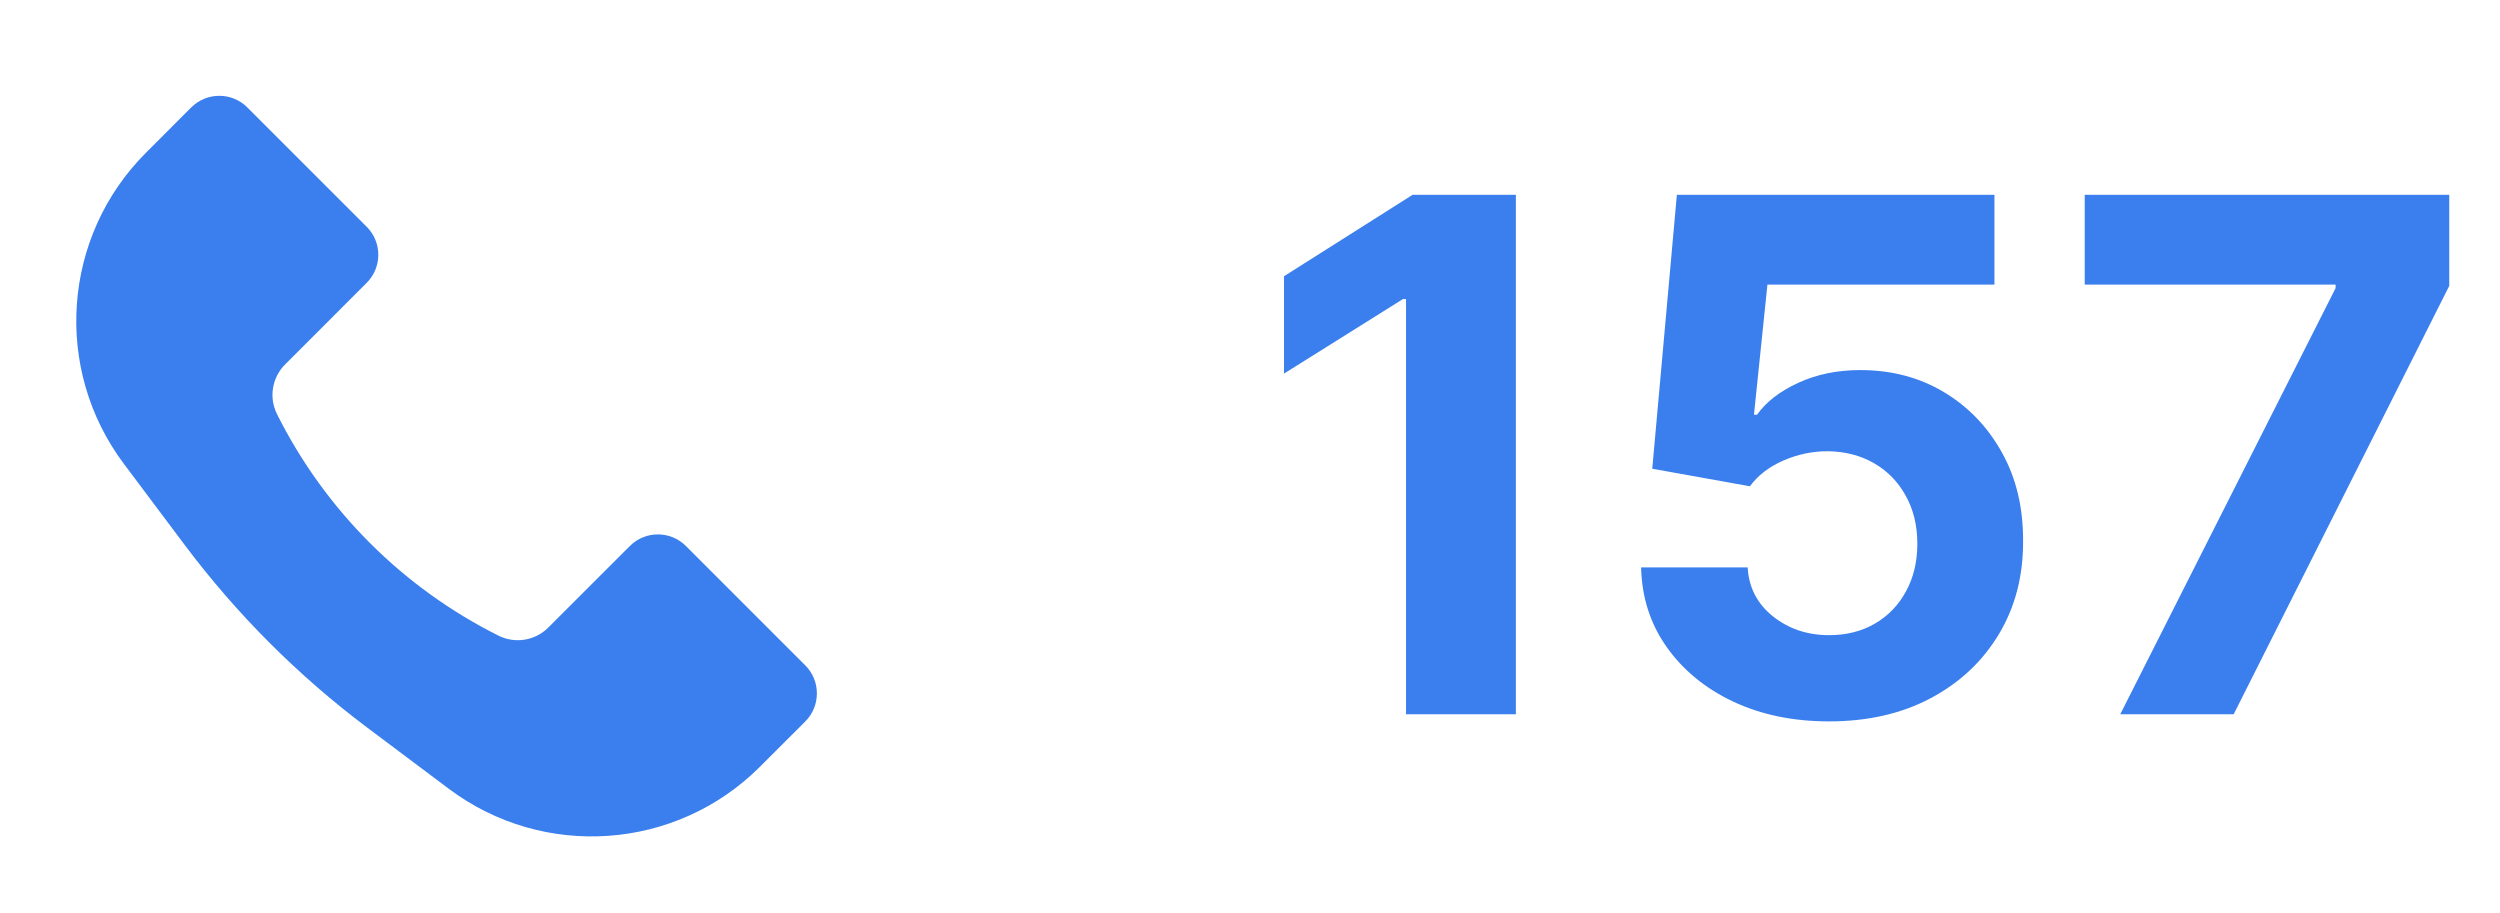
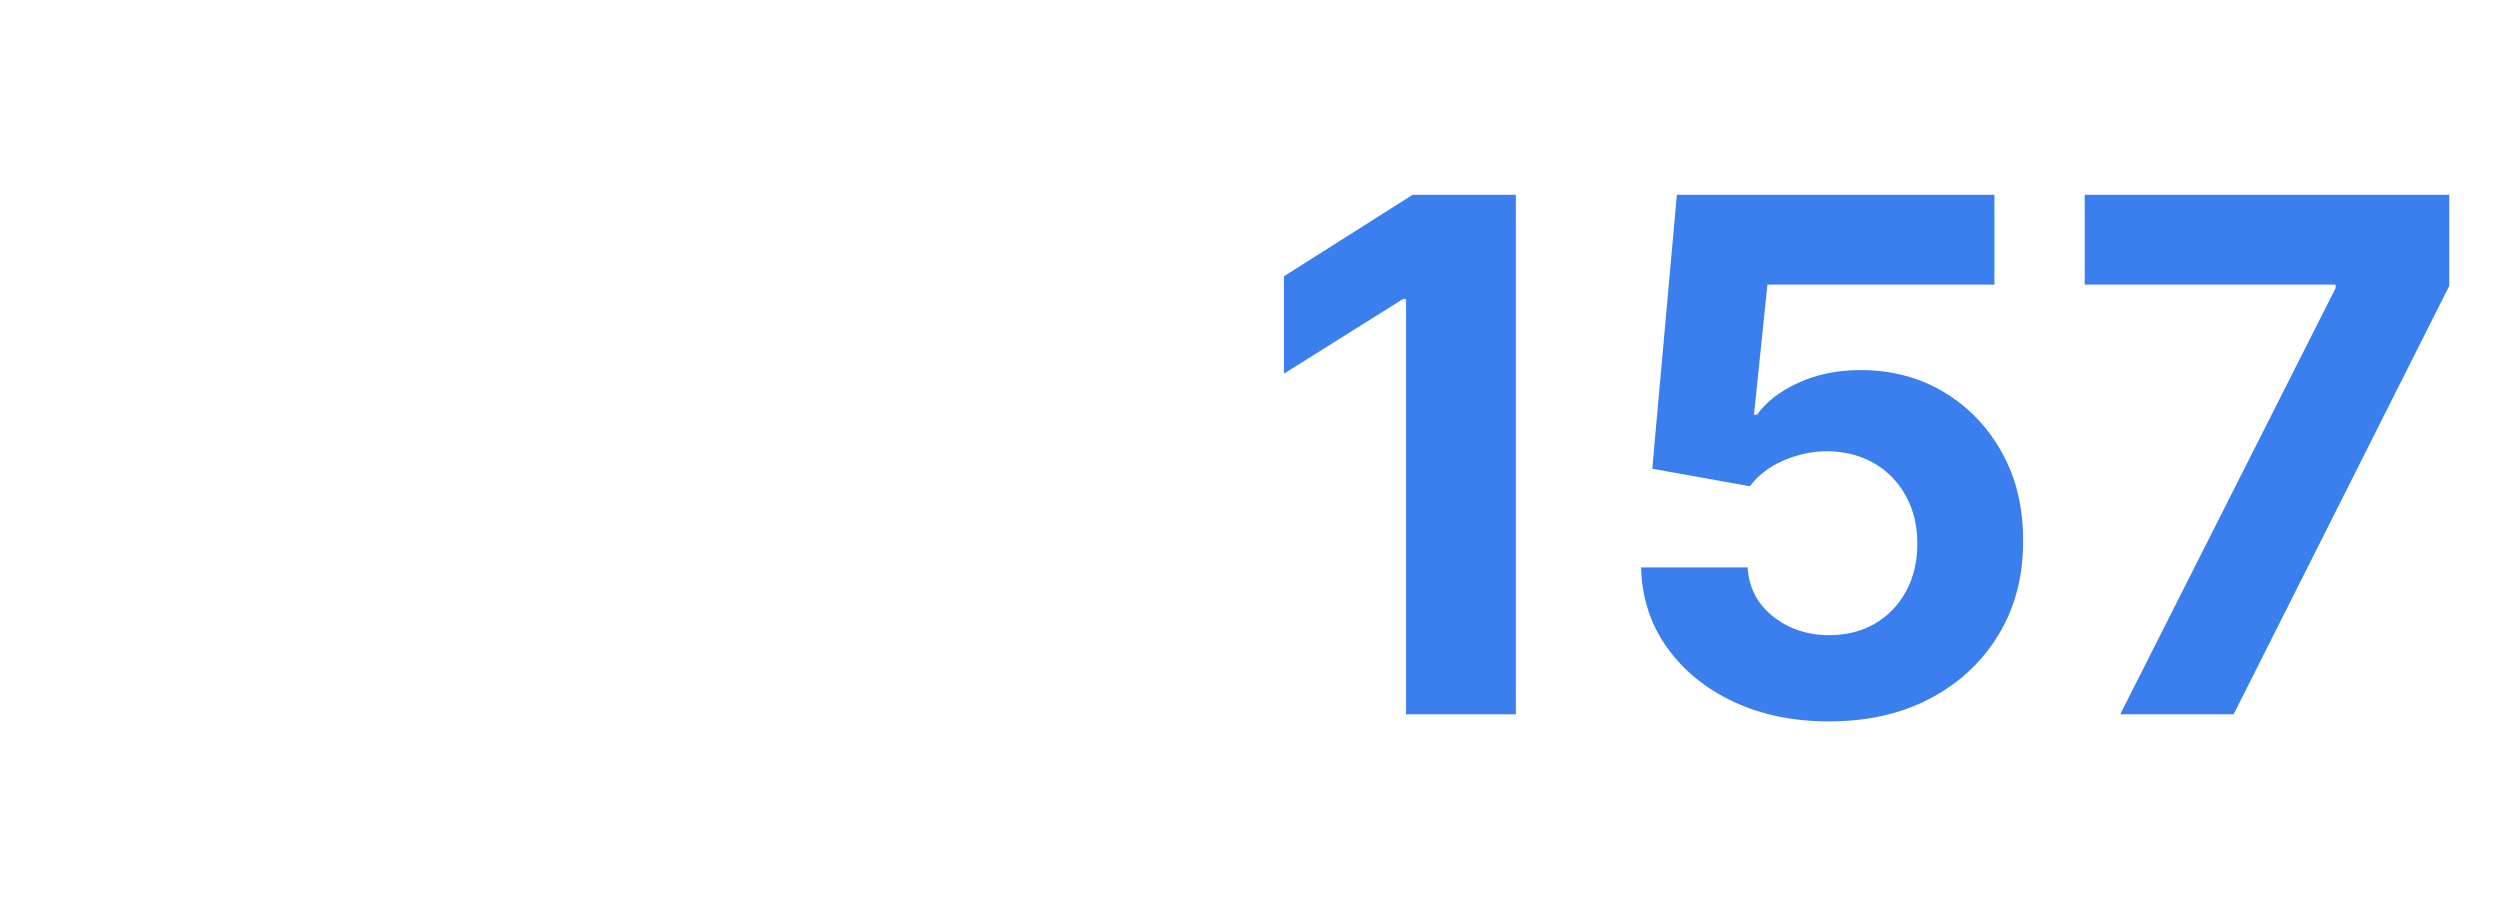
<svg xmlns="http://www.w3.org/2000/svg" width="63" height="23" viewBox="0 0 63 23" fill="none">
-   <path d="M3.68 3.847L4.819 2.707C5.21 2.317 5.843 2.317 6.233 2.707L9.24 5.714C9.631 6.104 9.631 6.738 9.24 7.128L7.185 9.184C6.854 9.514 6.772 10.019 6.981 10.437C8.189 12.852 10.148 14.811 12.563 16.019C12.981 16.227 13.486 16.146 13.816 15.815L15.872 13.76C16.262 13.369 16.895 13.369 17.286 13.76L20.293 16.767C20.683 17.157 20.683 17.79 20.293 18.181L19.153 19.32C17.042 21.432 13.699 21.669 11.311 19.878L9.26 18.34C7.517 17.032 5.968 15.483 4.66 13.74L3.122 11.689C1.331 9.301 1.568 5.958 3.68 3.847Z" fill="#3A7FED" />
  <path d="M38.2 4.909V18H35.432V7.536H35.355L32.357 9.415V6.961L35.598 4.909H38.2ZM46.092 18.179C45.189 18.179 44.383 18.013 43.676 17.68C42.973 17.348 42.415 16.89 42.001 16.306C41.588 15.722 41.373 15.053 41.356 14.299H44.041C44.07 14.806 44.283 15.217 44.68 15.533C45.076 15.848 45.547 16.006 46.092 16.006C46.527 16.006 46.91 15.91 47.243 15.718C47.58 15.522 47.842 15.251 48.029 14.906C48.221 14.557 48.317 14.156 48.317 13.704C48.317 13.244 48.219 12.839 48.023 12.49C47.831 12.141 47.565 11.868 47.224 11.672C46.883 11.476 46.493 11.376 46.054 11.371C45.67 11.371 45.298 11.45 44.935 11.608C44.577 11.766 44.298 11.981 44.098 12.254L41.637 11.812L42.257 4.909H50.26V7.172H44.539L44.2 10.451H44.277C44.507 10.127 44.854 9.859 45.319 9.646C45.783 9.433 46.303 9.326 46.879 9.326C47.667 9.326 48.37 9.511 48.988 9.882C49.606 10.253 50.094 10.762 50.452 11.41C50.81 12.053 50.986 12.795 50.982 13.634C50.986 14.516 50.782 15.3 50.369 15.986C49.959 16.668 49.386 17.205 48.649 17.597C47.916 17.985 47.064 18.179 46.092 18.179ZM53.43 18L58.857 7.261V7.172H52.535V4.909H61.721V7.204L56.288 18H53.43Z" fill="#3A7FED" />
</svg>